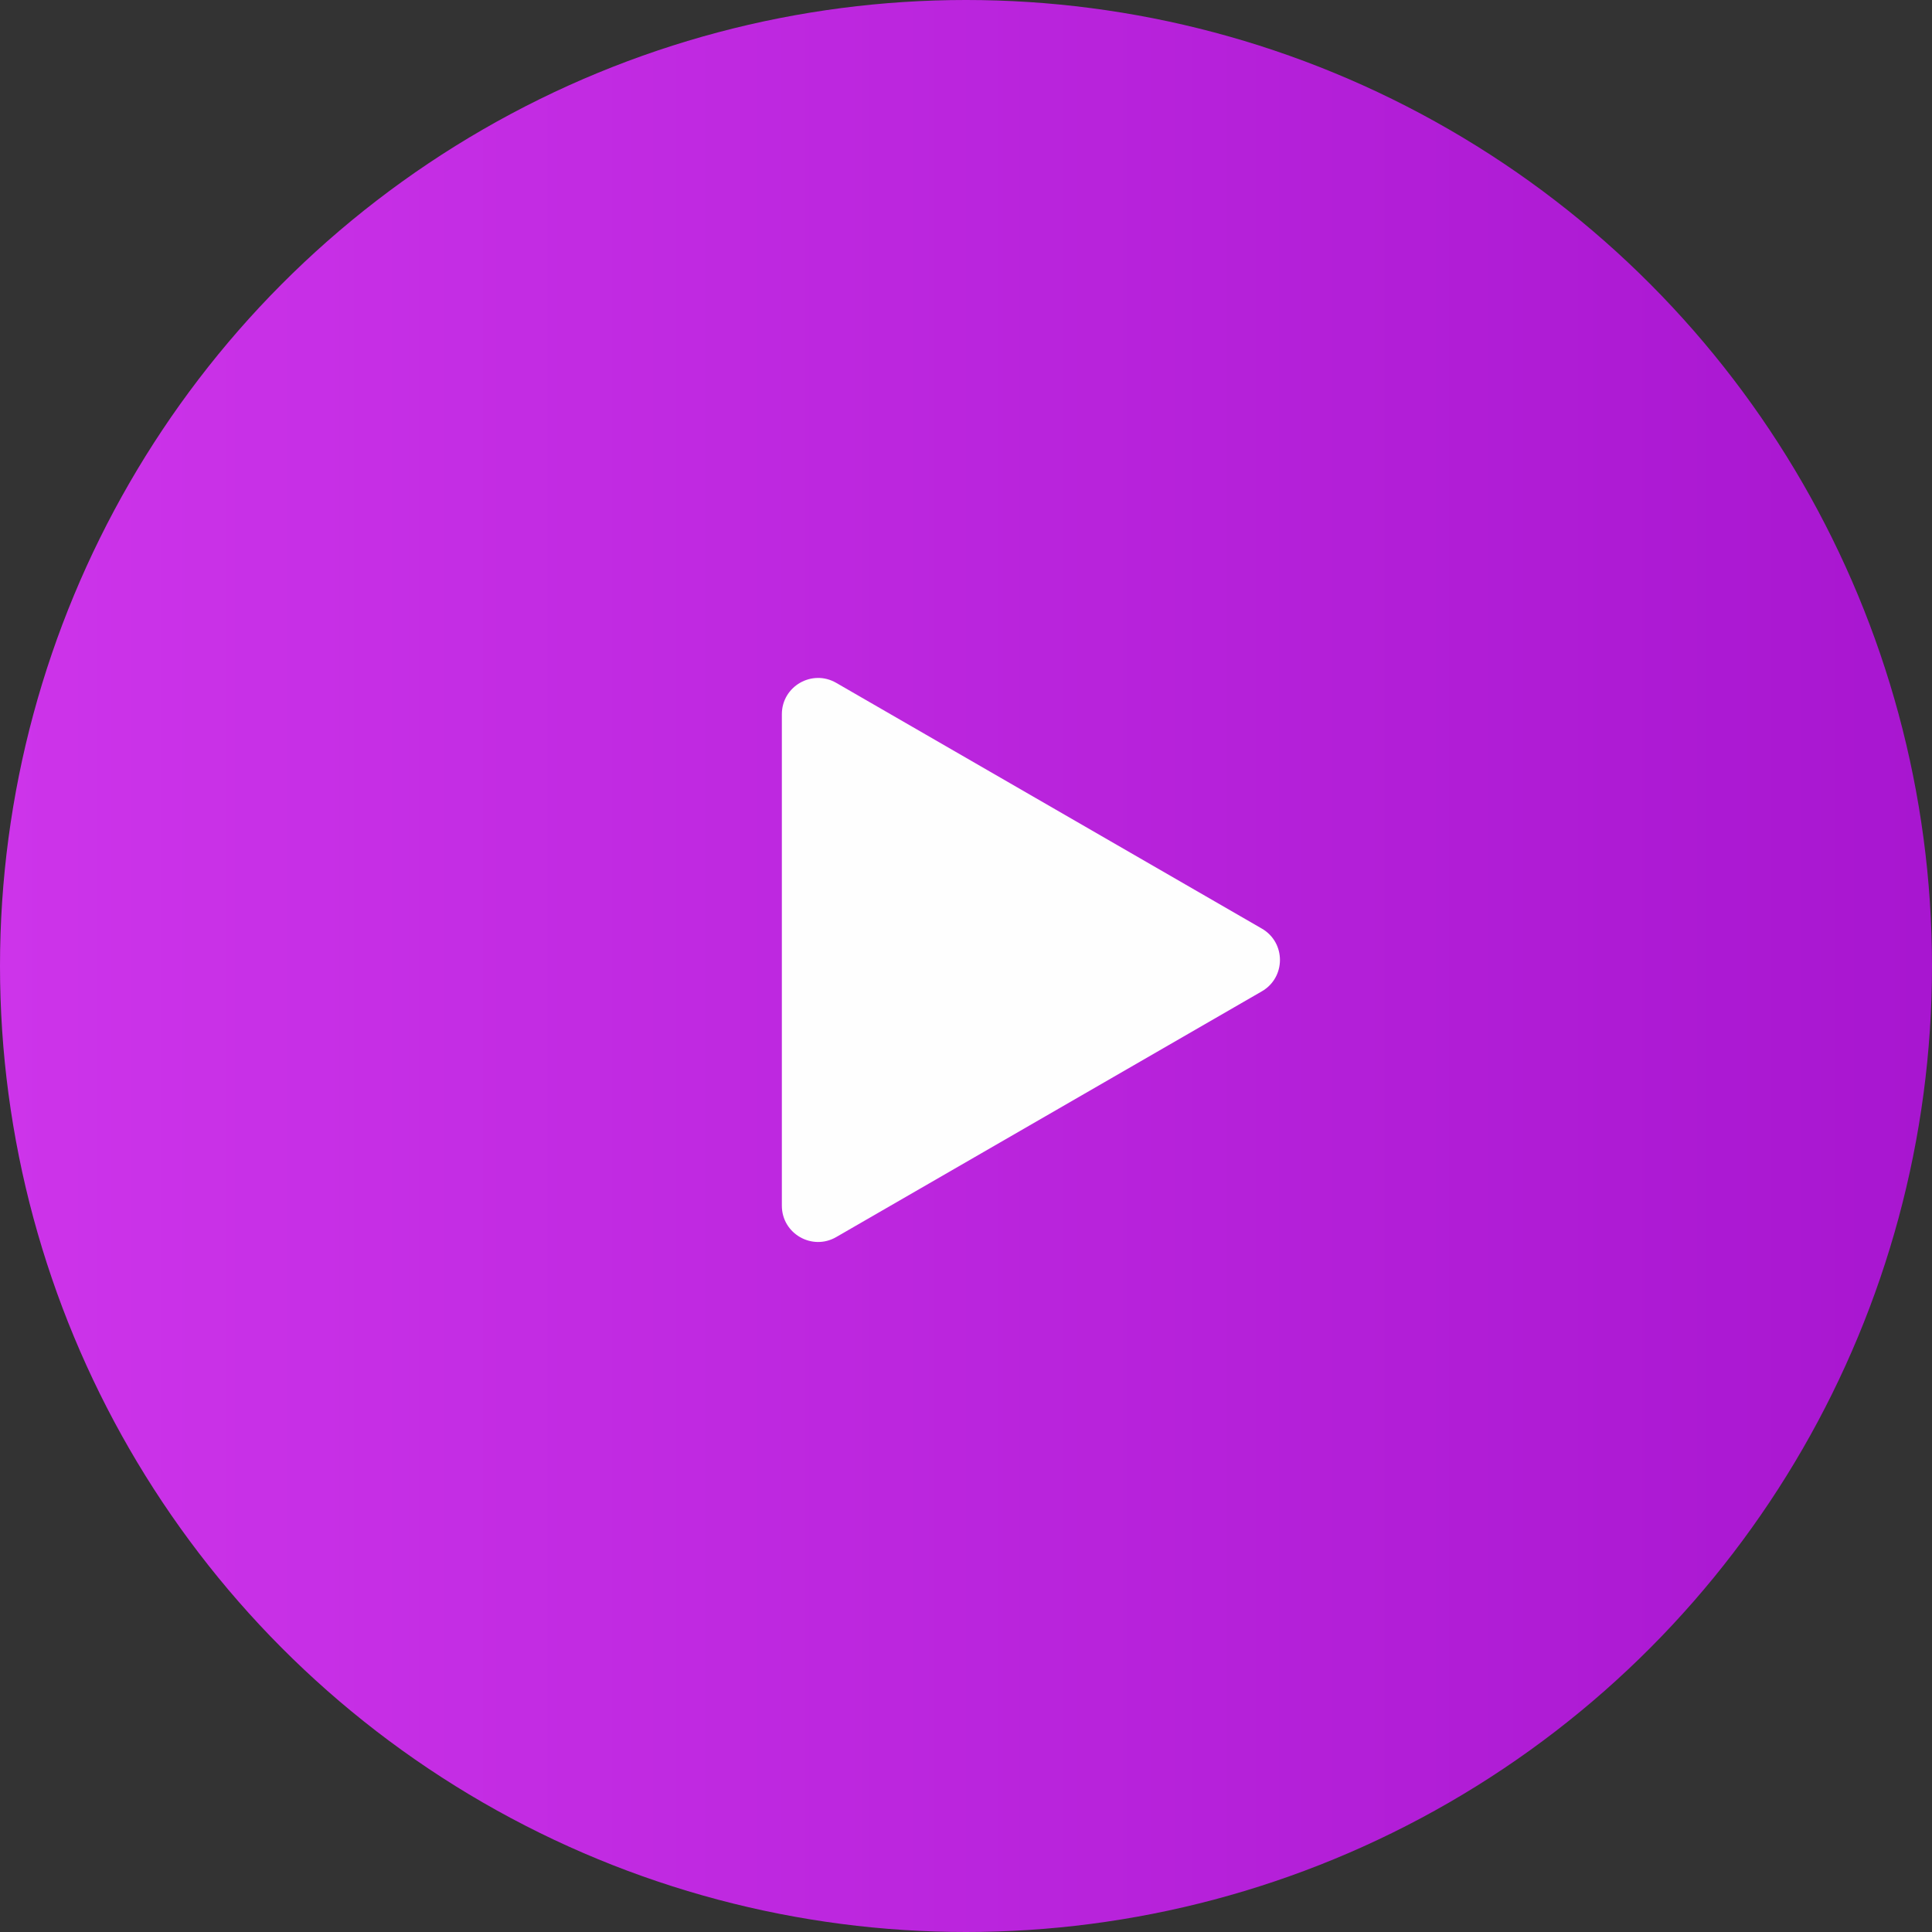
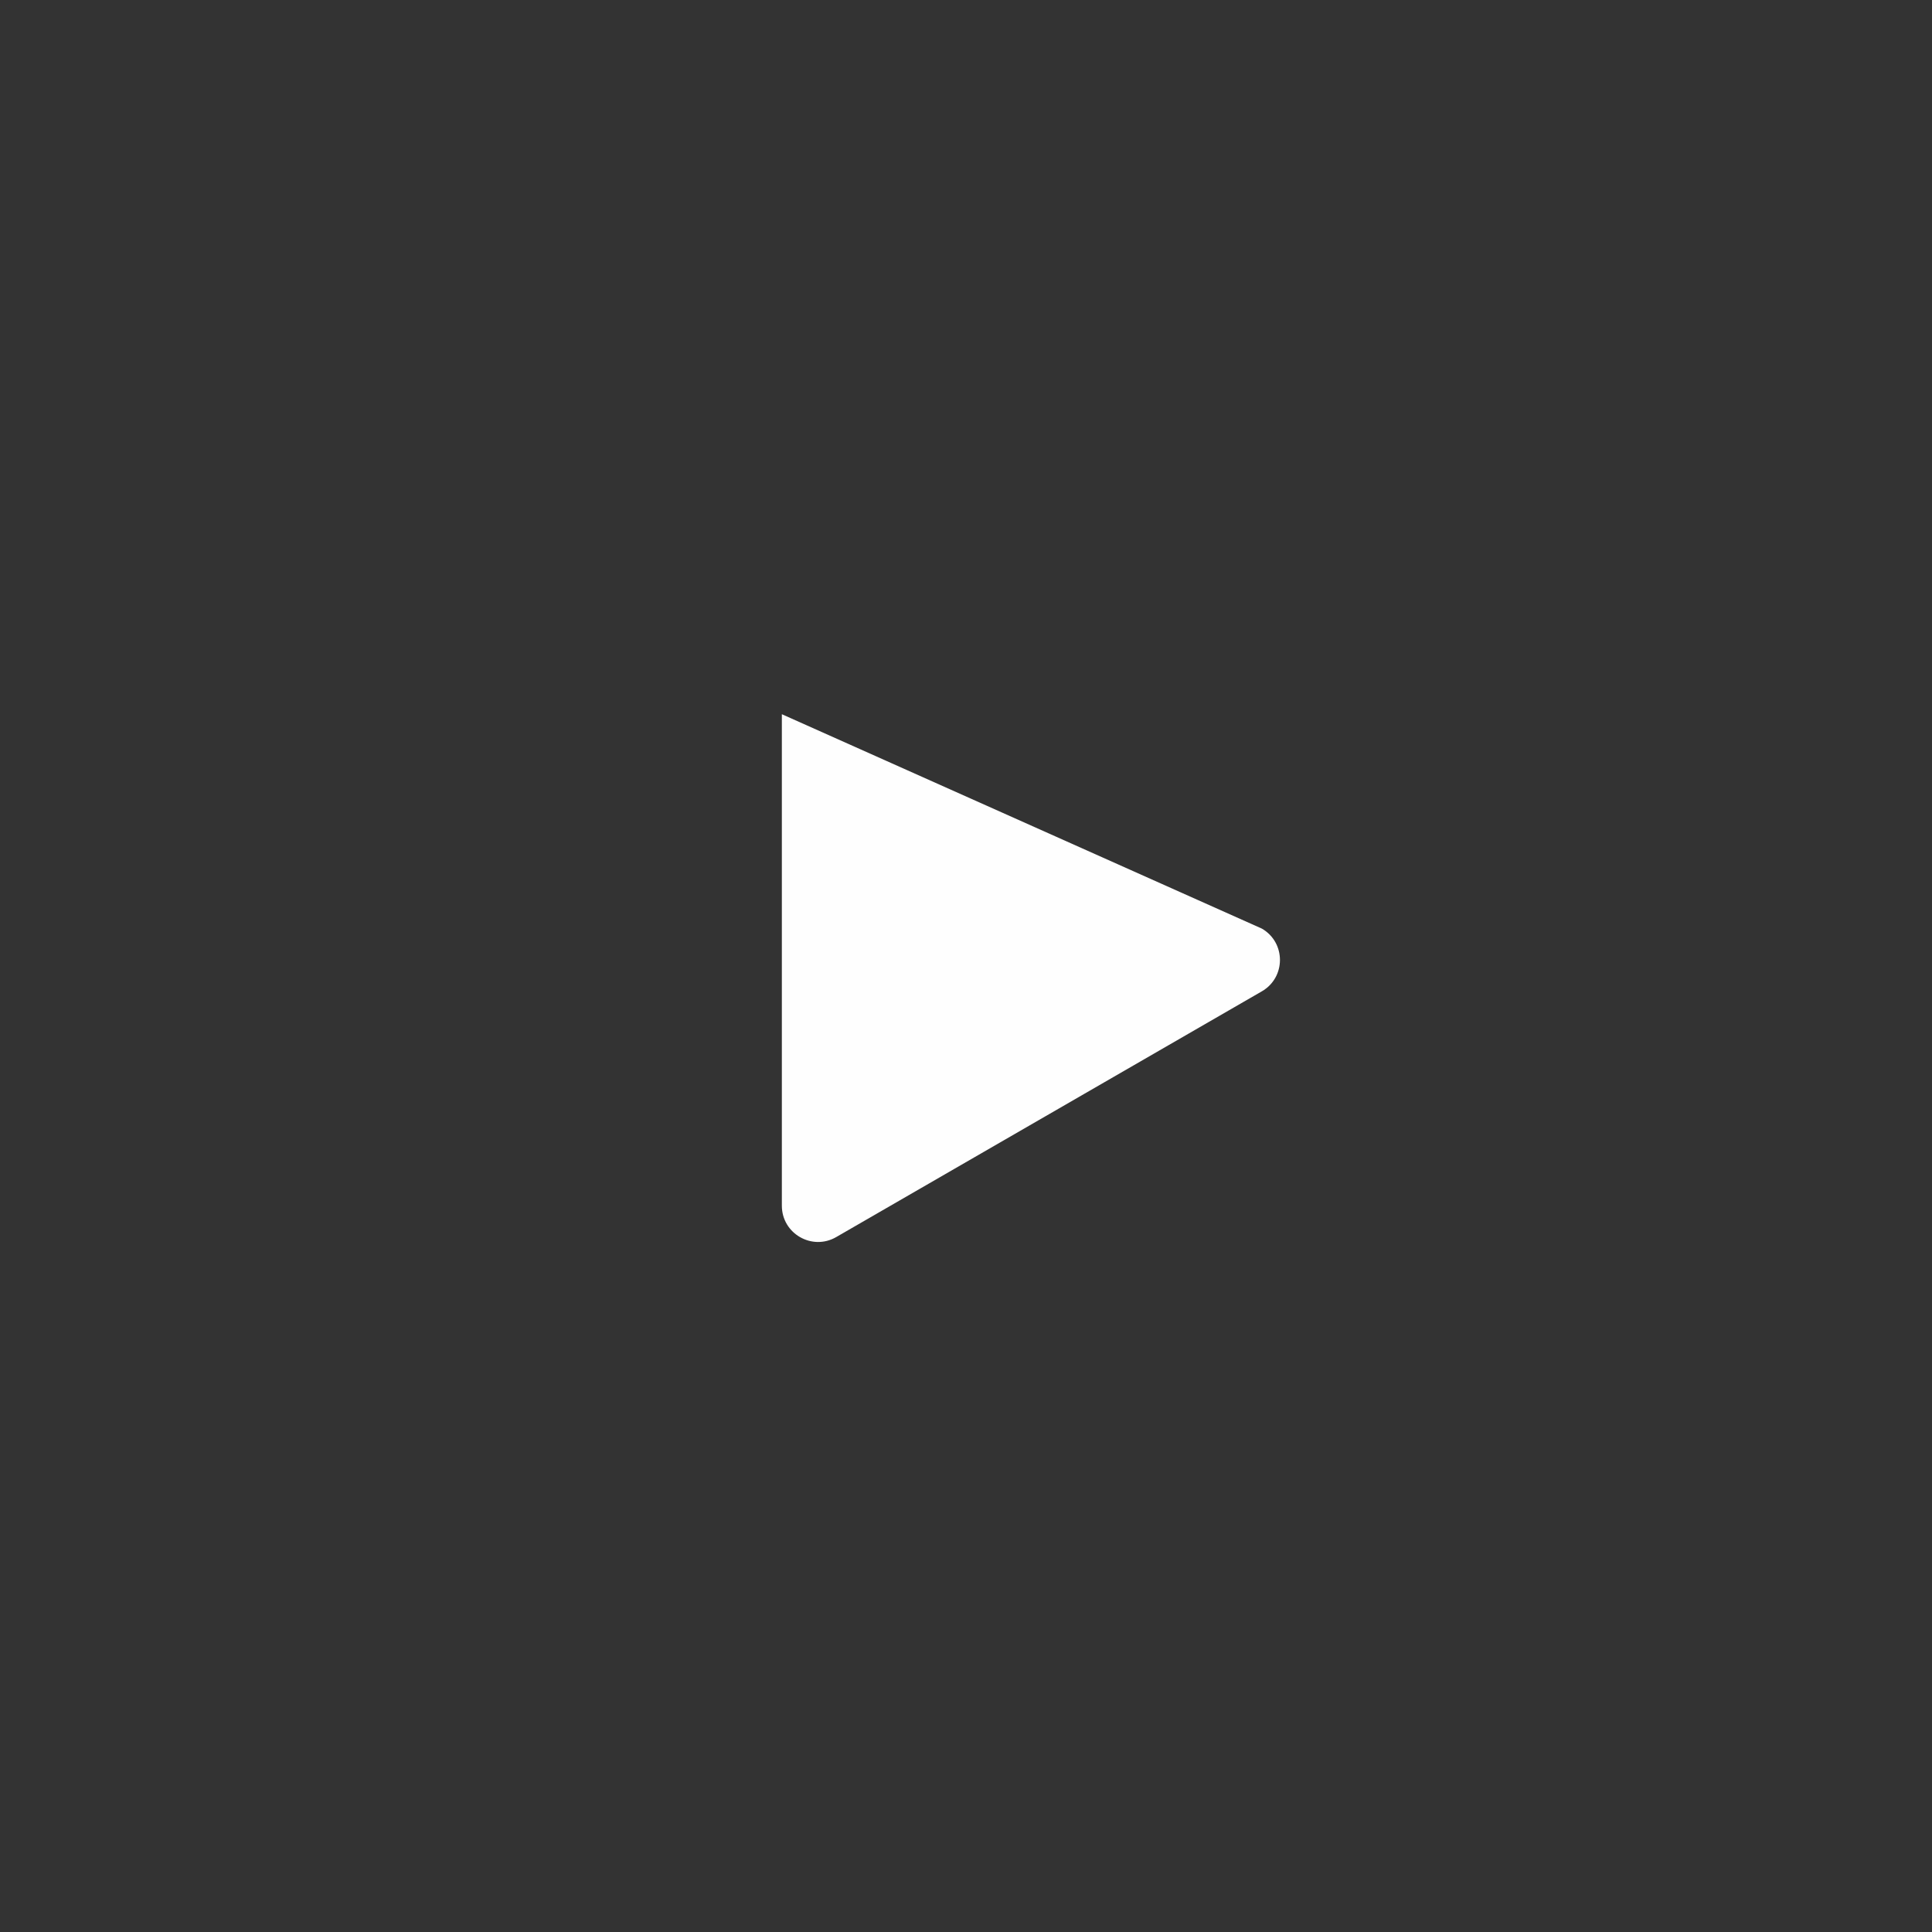
<svg xmlns="http://www.w3.org/2000/svg" width="160" height="160" viewBox="0 0 160 160" fill="none">
  <rect x="0" y="0" width="160" height="160" fill="#333333" stroke="none" />
-   <circle cx="80" cy="80" r="80" fill="url(#paint0_linear_3022_666)" />
-   <path d="M104.5 76.902C106.5 78.057 106.5 80.943 104.5 82.098L69.25 102.45C67.25 103.604 64.75 102.161 64.75 99.852V59.148C64.75 56.839 67.25 55.396 69.25 56.55L104.5 76.902Z" fill="#FEFEFE" />
+   <path d="M104.5 76.902C106.5 78.057 106.5 80.943 104.5 82.098L69.25 102.45C67.25 103.604 64.75 102.161 64.75 99.852V59.148L104.5 76.902Z" fill="#FEFEFE" />
  <defs>
    <linearGradient id="paint0_linear_3022_666" x1="160" y1="80" x2="0" y2="80" gradientUnits="userSpaceOnUse">
      <stop stop-color="#A816D0" />
      <stop offset="1" stop-color="#CD34EA" />
    </linearGradient>
  </defs>
</svg>